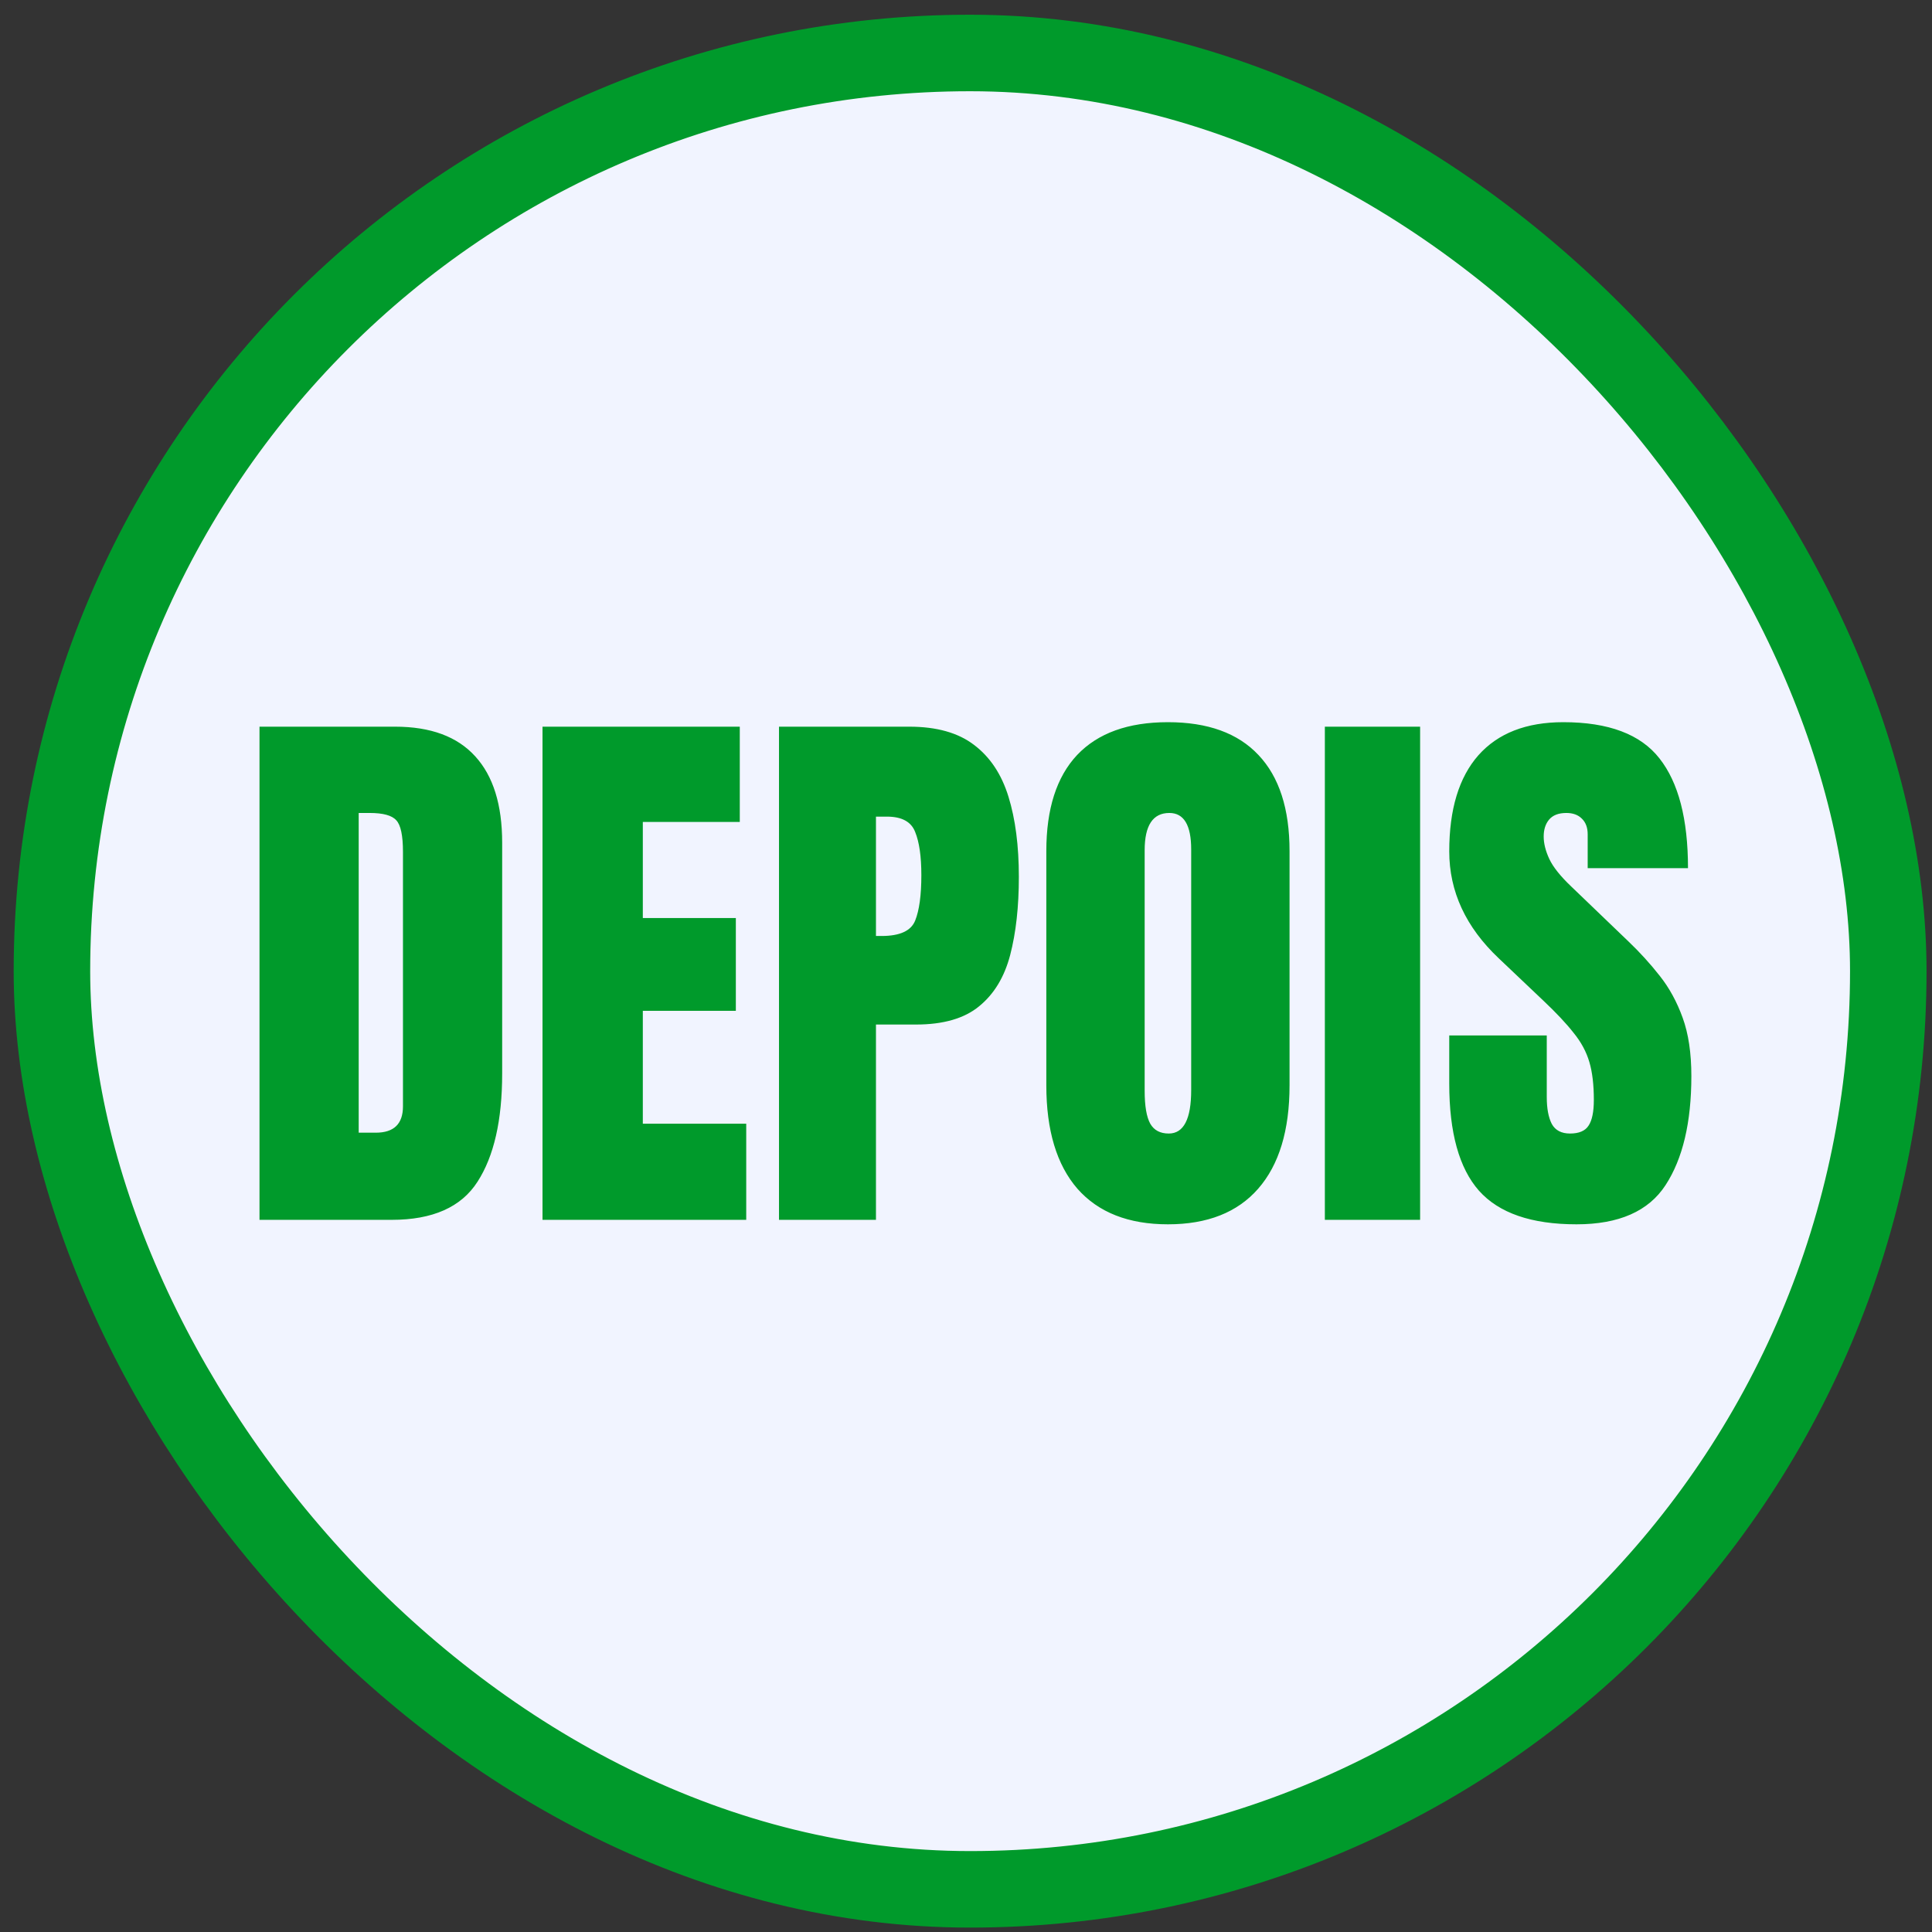
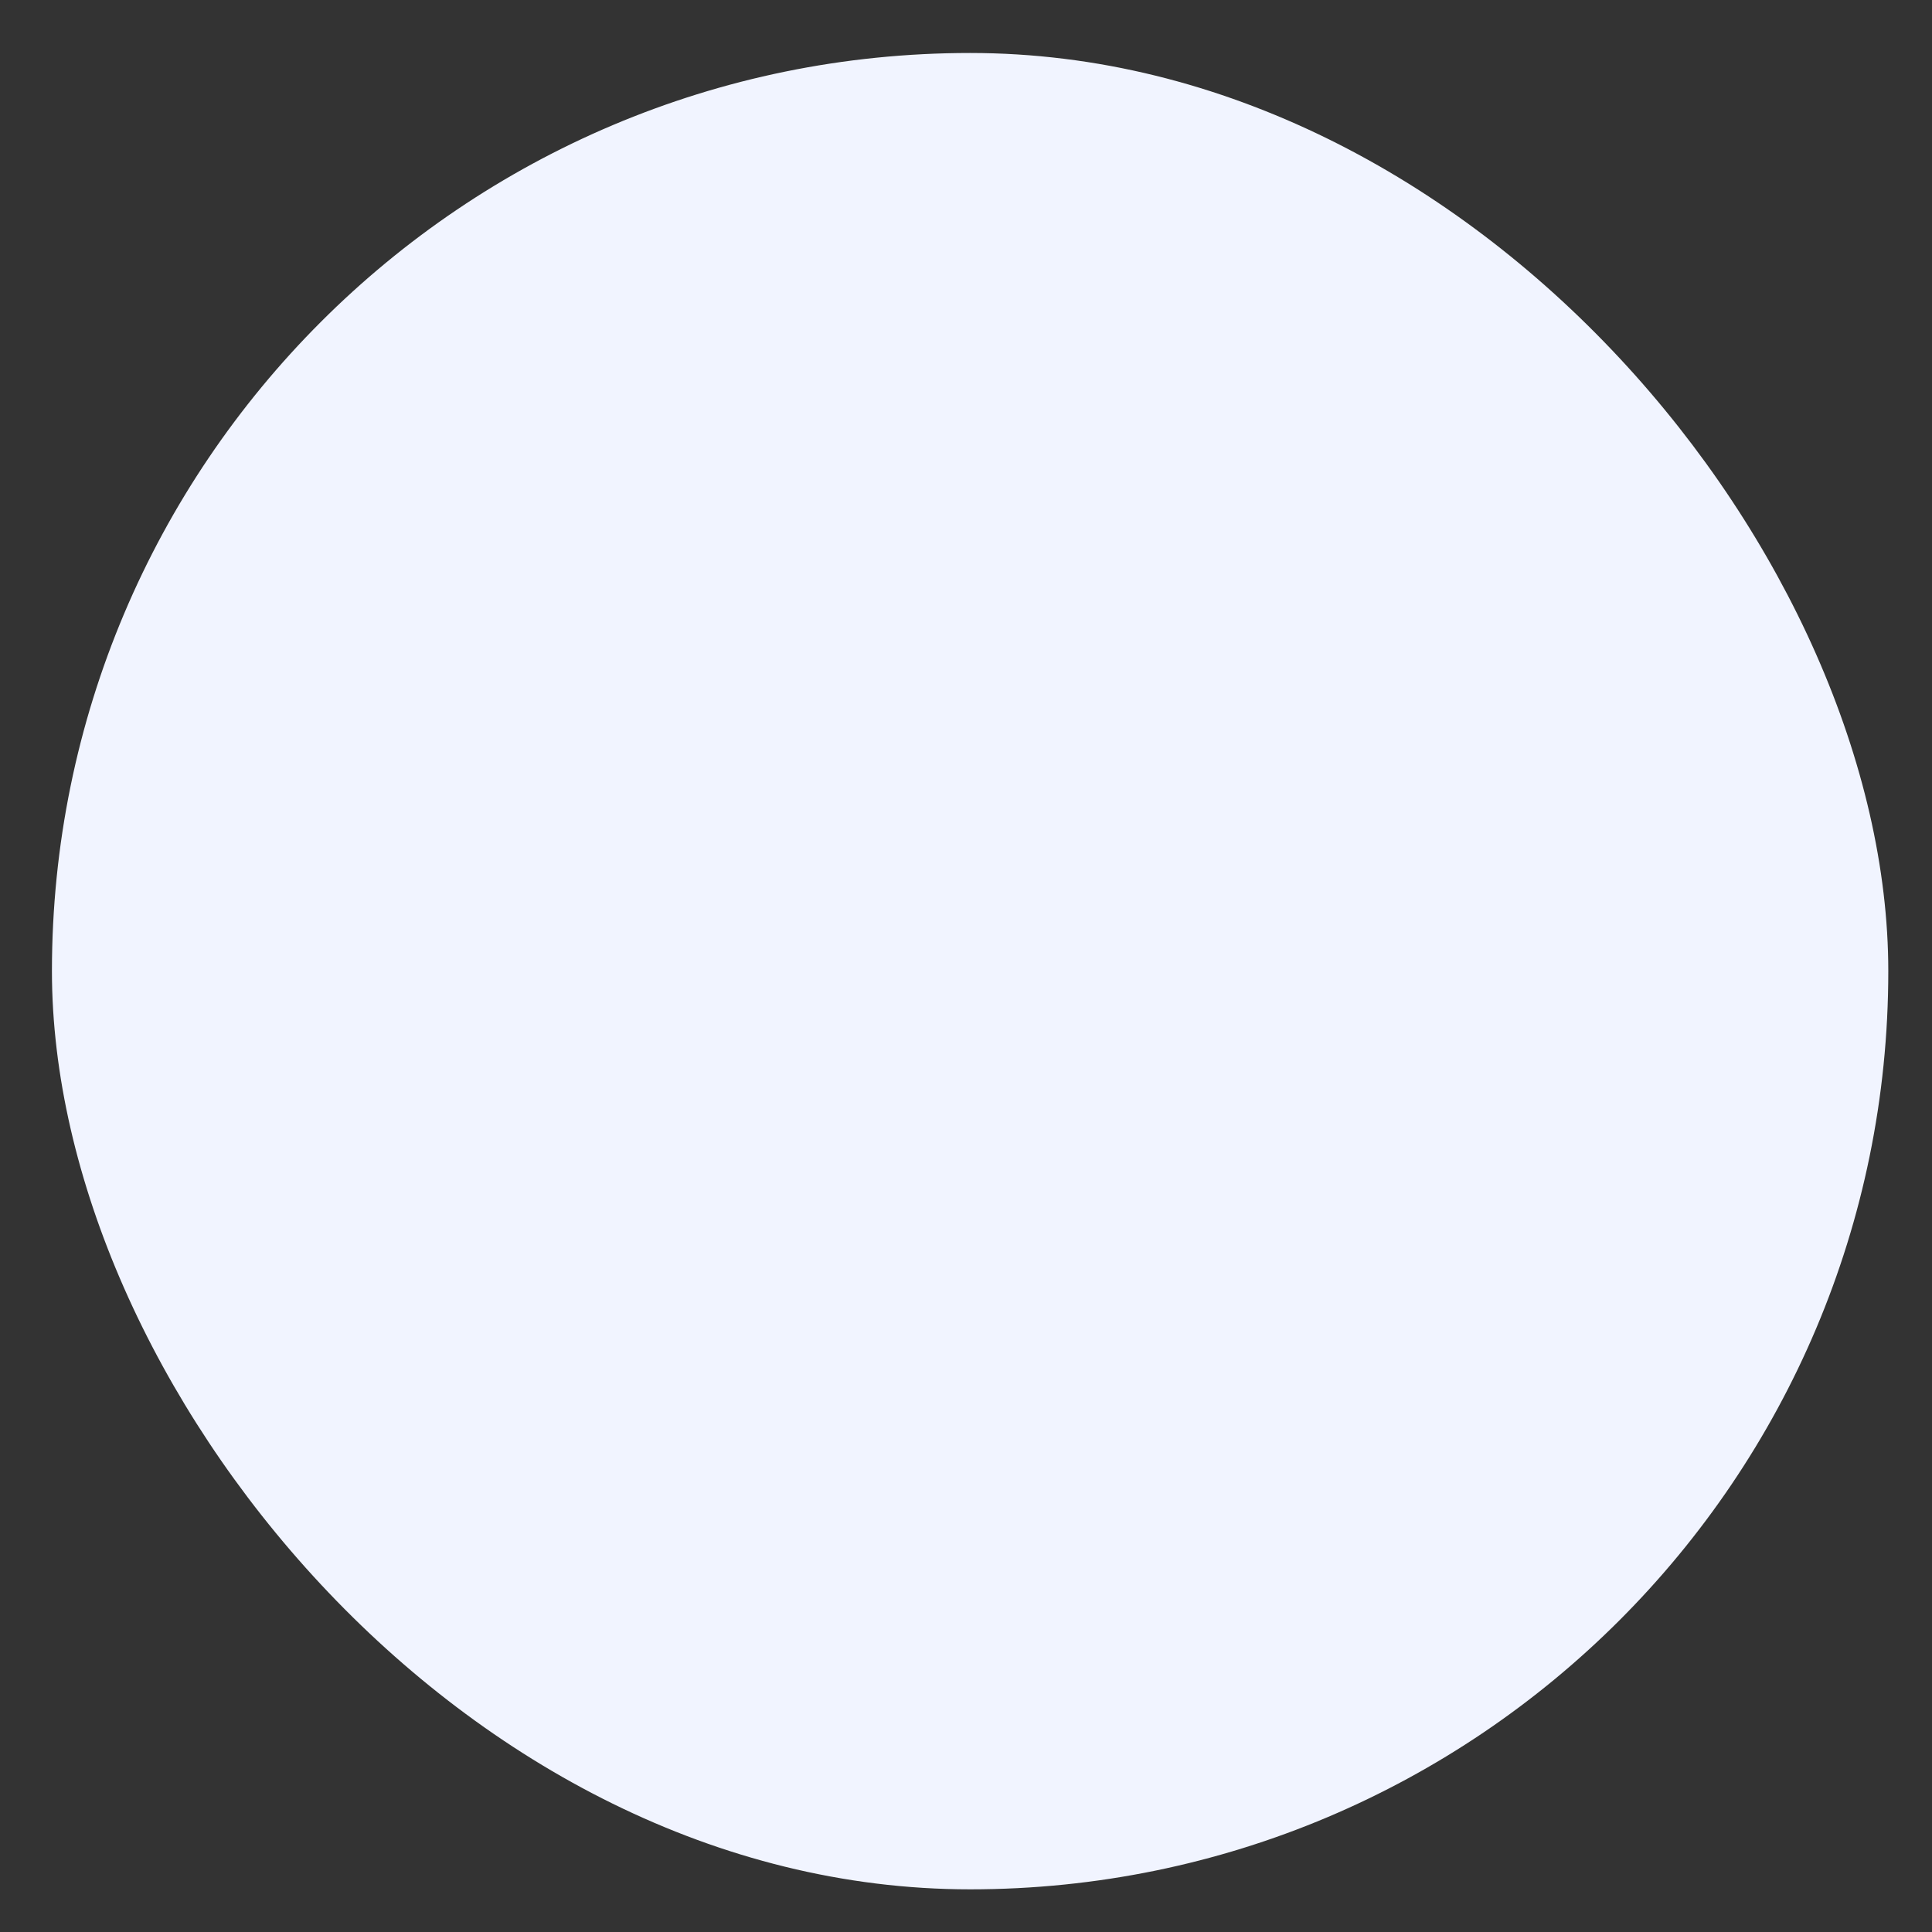
<svg xmlns="http://www.w3.org/2000/svg" width="101" height="101" viewBox="0 0 101 101" fill="none">
  <rect x="0" y="0" width="101" height="101" fill="#333333" stroke="none" />
  <rect x="2.715" y="2.77" width="96" height="96" rx="48" fill="#F1F4FF" />
-   <rect x="2.715" y="2.77" width="96" height="96" rx="48" stroke="#009A2B" stroke-width="4" />
-   <path d="M13.566 63.77V37.989H20.656C22.511 37.989 23.908 38.506 24.845 39.541C25.783 40.567 26.252 42.071 26.252 44.053V56.123C26.252 58.565 25.822 60.449 24.963 61.778C24.113 63.106 22.619 63.77 20.48 63.77H13.566ZM18.752 59.214H19.645C20.593 59.214 21.066 58.755 21.066 57.837V44.536C21.066 43.677 20.949 43.125 20.715 42.881C20.49 42.627 20.026 42.5 19.323 42.5H18.752V59.214ZM28.361 63.77V37.989H38.674V42.969H33.605V47.993H38.468V52.842H33.605V58.745H39.011V63.77H28.361ZM40.724 63.77V37.989H47.536C48.962 37.989 50.09 38.306 50.92 38.941C51.76 39.575 52.36 40.479 52.721 41.651C53.083 42.822 53.263 44.219 53.263 45.84C53.263 47.403 53.112 48.765 52.809 49.927C52.507 51.079 51.965 51.973 51.183 52.608C50.412 53.242 49.313 53.56 47.887 53.56H45.793V63.77H40.724ZM45.793 48.931H46.086C47.043 48.931 47.629 48.662 47.843 48.125C48.058 47.588 48.166 46.797 48.166 45.752C48.166 44.776 48.058 44.024 47.843 43.496C47.638 42.959 47.145 42.691 46.364 42.691H45.793V48.931ZM61.056 64.004C58.996 64.004 57.419 63.384 56.325 62.144C55.241 60.894 54.699 59.092 54.699 56.739V44.492C54.699 42.285 55.236 40.611 56.31 39.468C57.394 38.325 58.976 37.754 61.056 37.754C63.136 37.754 64.714 38.325 65.788 39.468C66.872 40.611 67.414 42.285 67.414 44.492V56.739C67.414 59.092 66.867 60.894 65.773 62.144C64.689 63.384 63.117 64.004 61.056 64.004ZM61.1 59.258C61.882 59.258 62.272 58.501 62.272 56.987V44.404C62.272 43.135 61.891 42.5 61.13 42.5C60.27 42.5 59.84 43.15 59.84 44.448V57.017C59.84 57.818 59.938 58.394 60.133 58.745C60.329 59.087 60.651 59.258 61.1 59.258ZM69.26 63.77V37.989H74.24V63.77H69.26ZM82.414 64.004C80.06 64.004 78.361 63.418 77.316 62.246C76.281 61.074 75.763 59.209 75.763 56.651V54.131H80.861V57.354C80.861 57.949 80.949 58.418 81.125 58.76C81.31 59.092 81.628 59.258 82.077 59.258C82.546 59.258 82.868 59.121 83.044 58.848C83.229 58.574 83.322 58.125 83.322 57.5C83.322 56.709 83.244 56.05 83.088 55.523C82.931 54.986 82.658 54.478 82.267 53.999C81.886 53.511 81.354 52.944 80.671 52.3L78.356 50.103C76.628 48.472 75.763 46.607 75.763 44.507C75.763 42.31 76.271 40.635 77.287 39.483C78.312 38.33 79.792 37.754 81.725 37.754C84.089 37.754 85.763 38.384 86.75 39.644C87.746 40.904 88.244 42.818 88.244 45.386H83V43.614C83 43.262 82.897 42.989 82.692 42.793C82.497 42.598 82.228 42.5 81.886 42.5C81.476 42.5 81.174 42.617 80.978 42.852C80.793 43.076 80.7 43.369 80.7 43.731C80.7 44.092 80.798 44.483 80.993 44.903C81.188 45.322 81.574 45.806 82.15 46.353L85.124 49.209C85.719 49.776 86.266 50.376 86.764 51.011C87.262 51.636 87.663 52.368 87.966 53.208C88.268 54.038 88.42 55.054 88.42 56.255C88.42 58.677 87.97 60.576 87.072 61.953C86.183 63.321 84.631 64.004 82.414 64.004Z" fill="#009A2B" />
</svg>